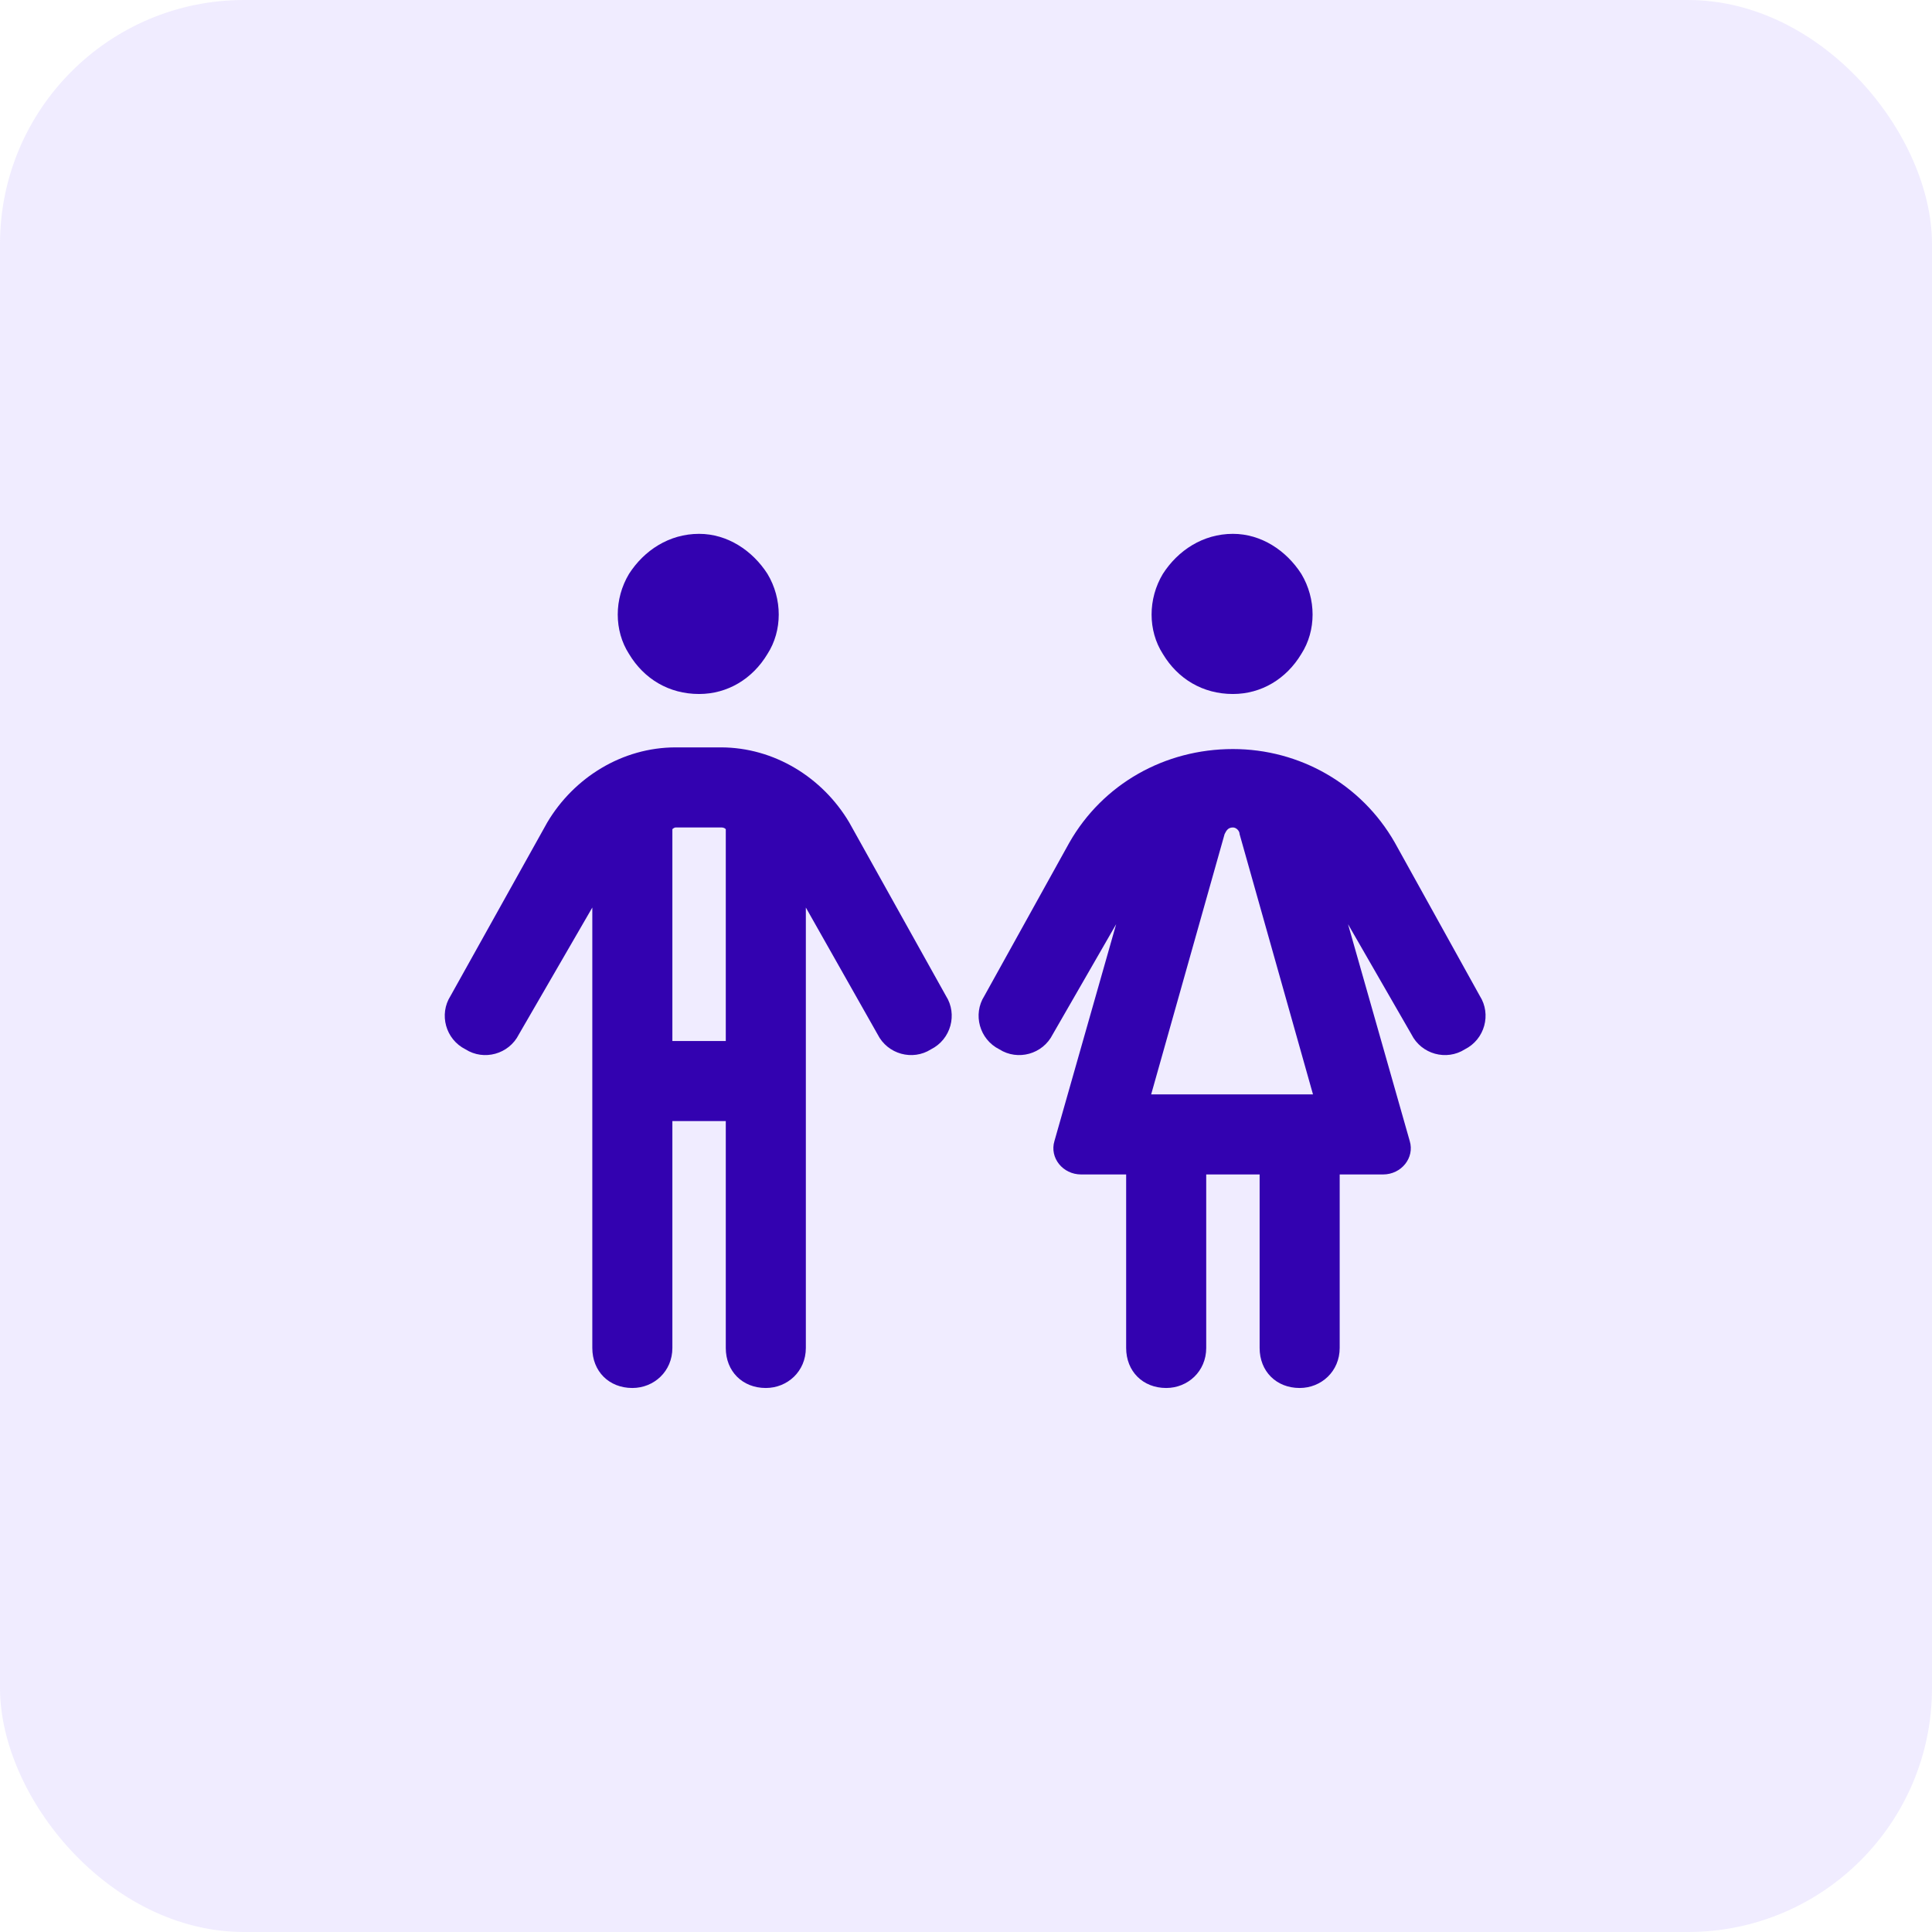
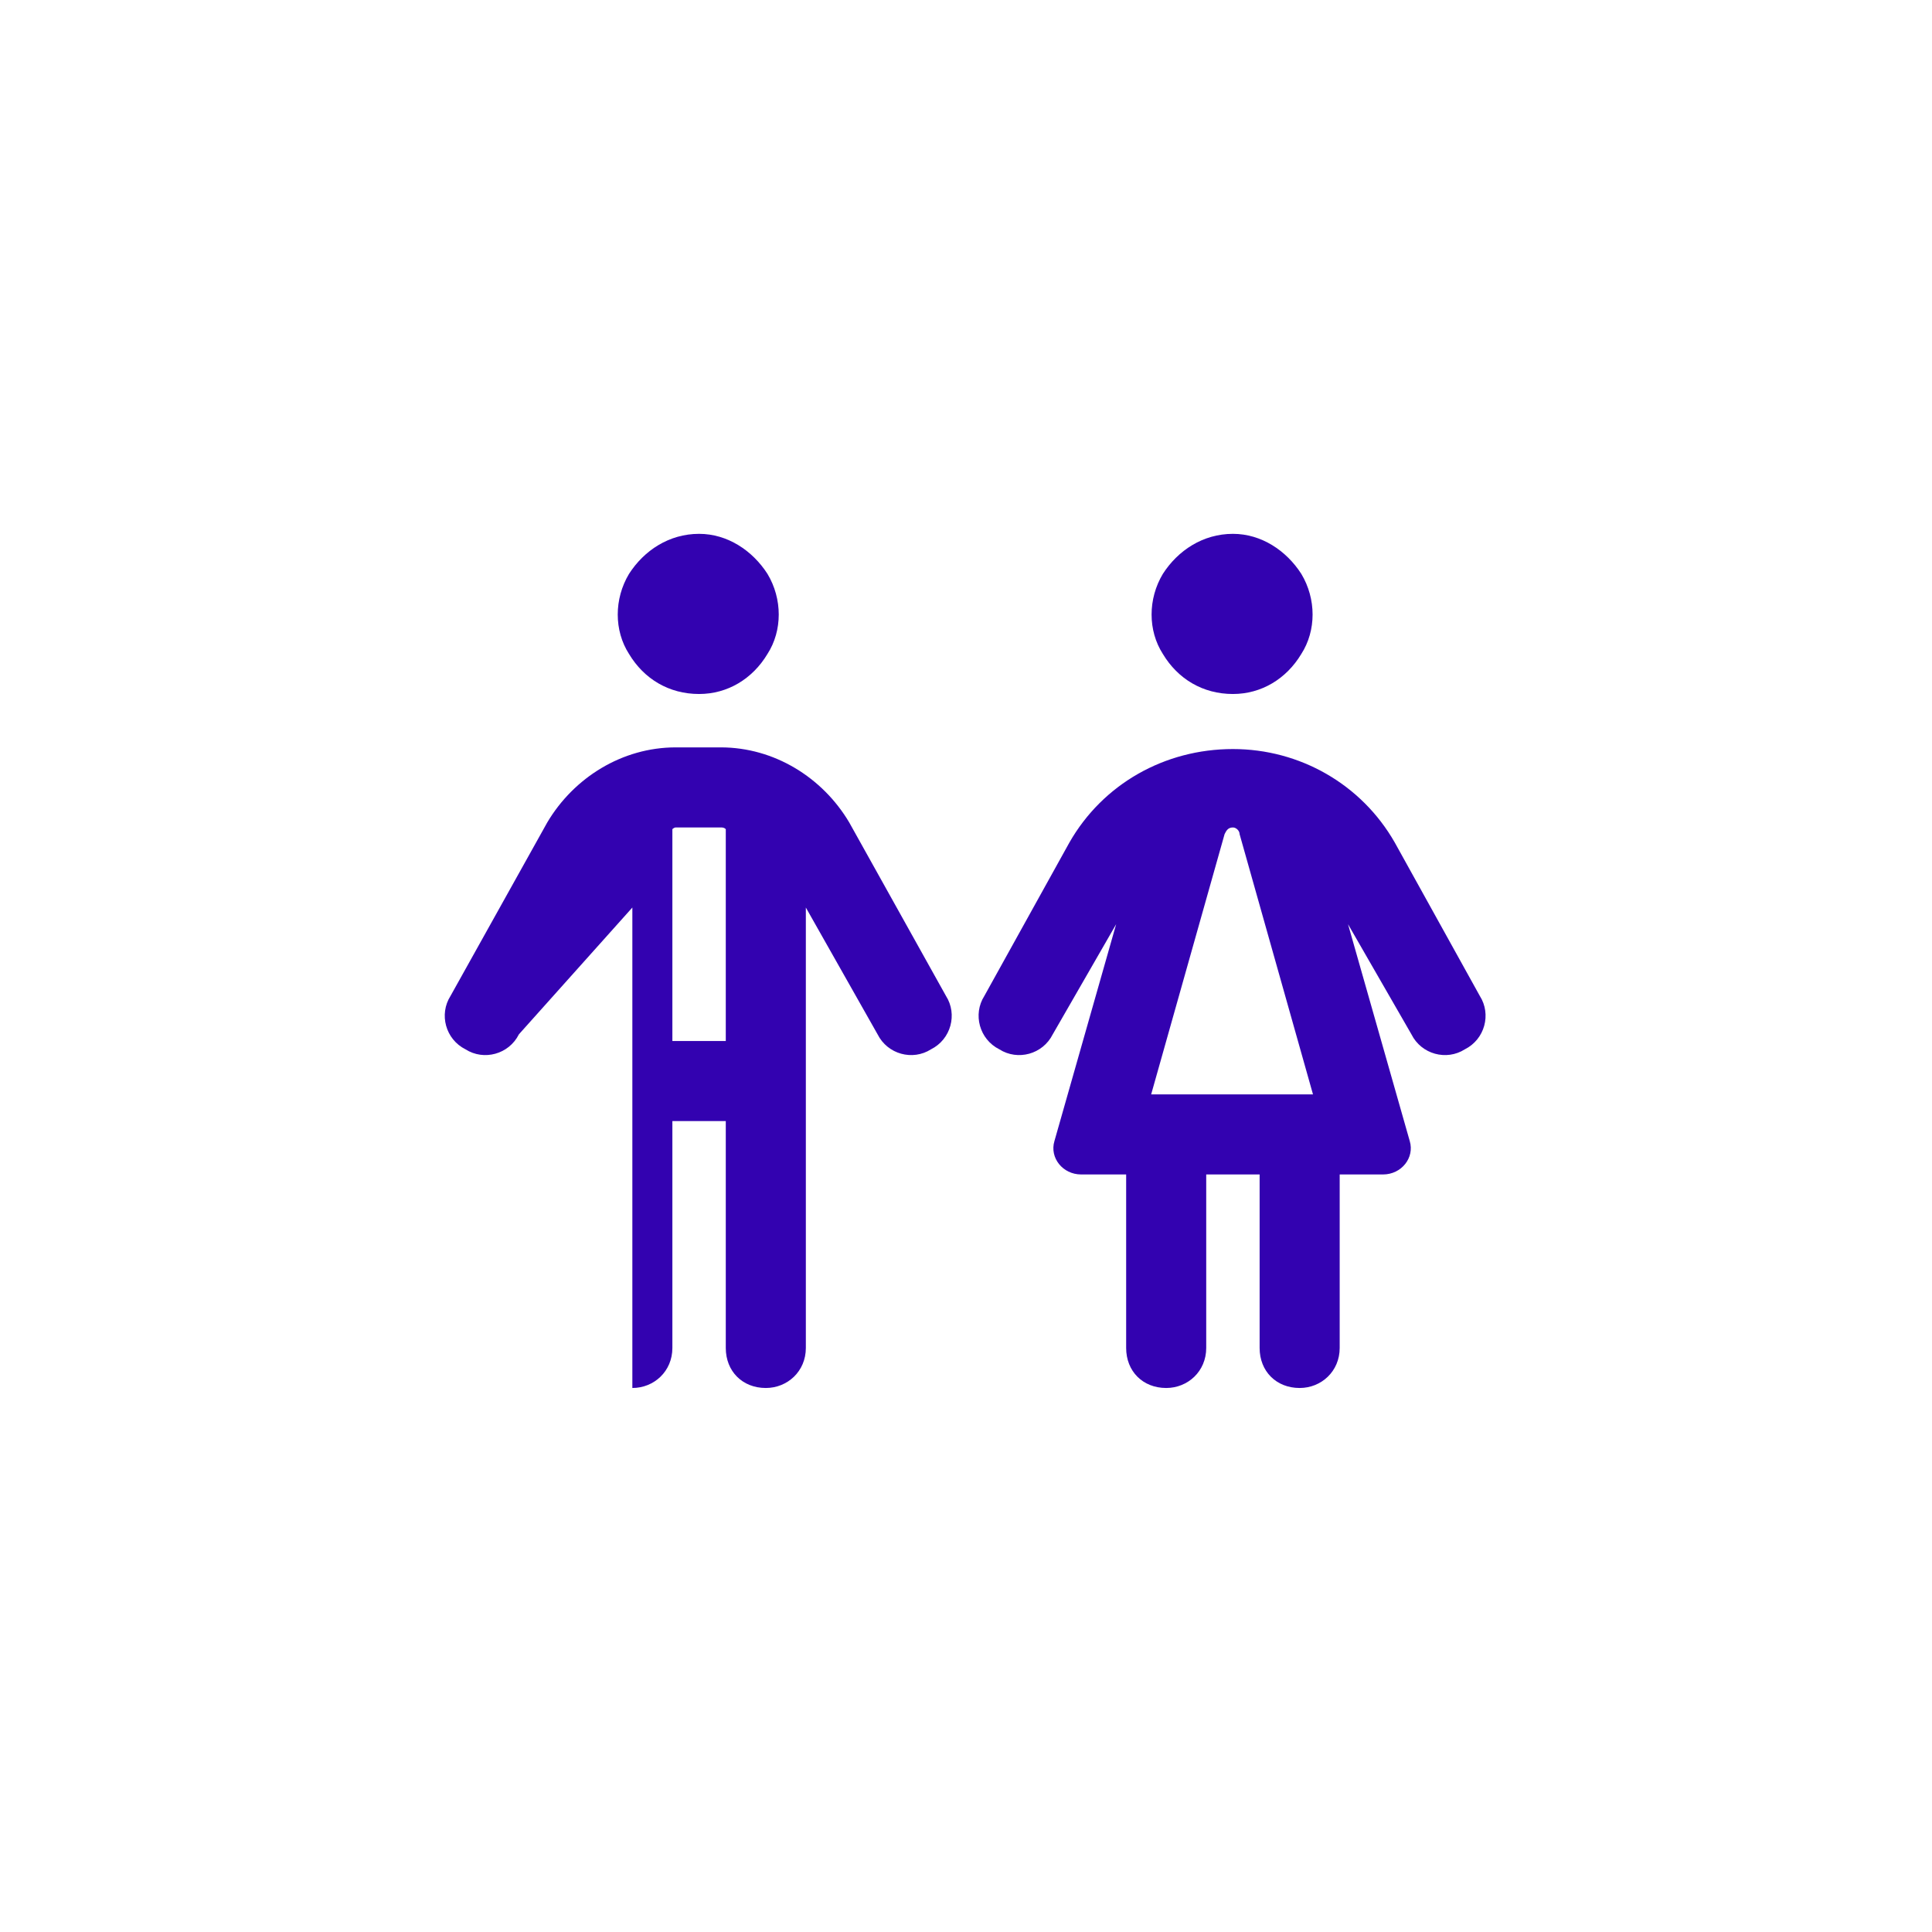
<svg xmlns="http://www.w3.org/2000/svg" fill="none" viewBox="0 0 95 95" height="95" width="95">
-   <rect fill-opacity="0.2" fill="#B6A3FF" rx="12" height="95" width="95" />
-   <path fill="#3302B0" d="M34.375 34.125C32.898 34.125 31.668 33.387 30.93 32.156C30.191 31.008 30.191 29.449 30.93 28.219C31.668 27.07 32.898 26.25 34.375 26.25C35.77 26.25 37 27.07 37.738 28.219C38.477 29.449 38.477 31.008 37.738 32.156C37 33.387 35.77 34.125 34.375 34.125ZM33.227 40.688C33.145 40.688 33.062 40.77 33.062 40.77V51.188H35.688V40.77C35.605 40.688 35.523 40.688 35.441 40.688H33.227ZM33.062 66.281C33.062 67.43 32.16 68.25 31.094 68.25C29.945 68.25 29.125 67.43 29.125 66.281V44.625L25.516 50.859C25.023 51.844 23.793 52.172 22.891 51.598C21.906 51.105 21.578 49.875 22.152 48.973L26.91 40.441C28.223 38.227 30.602 36.75 33.227 36.75H35.441C38.066 36.75 40.445 38.227 41.758 40.441L46.516 48.973C47.09 49.875 46.762 51.105 45.777 51.598C44.875 52.172 43.645 51.844 43.152 50.859L39.625 44.625V66.281C39.625 67.43 38.723 68.25 37.656 68.25C36.508 68.25 35.688 67.43 35.688 66.281V55.125H33.062V66.281ZM60.625 34.125C59.148 34.125 57.918 33.387 57.18 32.156C56.441 31.008 56.441 29.449 57.18 28.219C57.918 27.07 59.148 26.25 60.625 26.25C62.02 26.25 63.25 27.07 63.988 28.219C64.727 29.449 64.727 31.008 63.988 32.156C63.25 33.387 62.02 34.125 60.625 34.125ZM69.402 50.859L66.285 45.445L69.32 56.109C69.566 56.93 68.91 57.75 68.008 57.75H65.875V66.281C65.875 67.43 64.973 68.25 63.906 68.25C62.758 68.25 61.938 67.43 61.938 66.281V57.75H59.312V66.281C59.312 67.43 58.41 68.25 57.344 68.25C56.195 68.25 55.375 67.43 55.375 66.281V57.75H53.16C52.258 57.75 51.602 56.93 51.848 56.109L54.883 45.445L51.766 50.859C51.273 51.844 50.043 52.172 49.141 51.598C48.156 51.105 47.828 49.875 48.402 48.973L52.586 41.426C54.227 38.555 57.262 36.832 60.625 36.832C63.906 36.832 66.941 38.555 68.582 41.426L72.766 48.973C73.34 49.875 73.012 51.105 72.027 51.598C71.125 52.172 69.894 51.844 69.402 50.859ZM60.215 41.016L56.605 53.812H64.562L60.953 41.016C60.953 40.852 60.789 40.688 60.625 40.688C60.379 40.688 60.297 40.852 60.215 41.016Z" />
+   <path fill="#3302B0" d="M34.375 34.125C32.898 34.125 31.668 33.387 30.93 32.156C30.191 31.008 30.191 29.449 30.93 28.219C31.668 27.07 32.898 26.25 34.375 26.25C35.77 26.25 37 27.07 37.738 28.219C38.477 29.449 38.477 31.008 37.738 32.156C37 33.387 35.77 34.125 34.375 34.125ZM33.227 40.688C33.145 40.688 33.062 40.77 33.062 40.77V51.188H35.688V40.77C35.605 40.688 35.523 40.688 35.441 40.688H33.227ZM33.062 66.281C33.062 67.43 32.16 68.25 31.094 68.25V44.625L25.516 50.859C25.023 51.844 23.793 52.172 22.891 51.598C21.906 51.105 21.578 49.875 22.152 48.973L26.91 40.441C28.223 38.227 30.602 36.75 33.227 36.75H35.441C38.066 36.75 40.445 38.227 41.758 40.441L46.516 48.973C47.09 49.875 46.762 51.105 45.777 51.598C44.875 52.172 43.645 51.844 43.152 50.859L39.625 44.625V66.281C39.625 67.43 38.723 68.25 37.656 68.25C36.508 68.25 35.688 67.43 35.688 66.281V55.125H33.062V66.281ZM60.625 34.125C59.148 34.125 57.918 33.387 57.18 32.156C56.441 31.008 56.441 29.449 57.18 28.219C57.918 27.07 59.148 26.25 60.625 26.25C62.02 26.25 63.25 27.07 63.988 28.219C64.727 29.449 64.727 31.008 63.988 32.156C63.25 33.387 62.02 34.125 60.625 34.125ZM69.402 50.859L66.285 45.445L69.32 56.109C69.566 56.93 68.91 57.75 68.008 57.75H65.875V66.281C65.875 67.43 64.973 68.25 63.906 68.25C62.758 68.25 61.938 67.43 61.938 66.281V57.75H59.312V66.281C59.312 67.43 58.41 68.25 57.344 68.25C56.195 68.25 55.375 67.43 55.375 66.281V57.75H53.16C52.258 57.75 51.602 56.93 51.848 56.109L54.883 45.445L51.766 50.859C51.273 51.844 50.043 52.172 49.141 51.598C48.156 51.105 47.828 49.875 48.402 48.973L52.586 41.426C54.227 38.555 57.262 36.832 60.625 36.832C63.906 36.832 66.941 38.555 68.582 41.426L72.766 48.973C73.34 49.875 73.012 51.105 72.027 51.598C71.125 52.172 69.894 51.844 69.402 50.859ZM60.215 41.016L56.605 53.812H64.562L60.953 41.016C60.953 40.852 60.789 40.688 60.625 40.688C60.379 40.688 60.297 40.852 60.215 41.016Z" />
</svg>